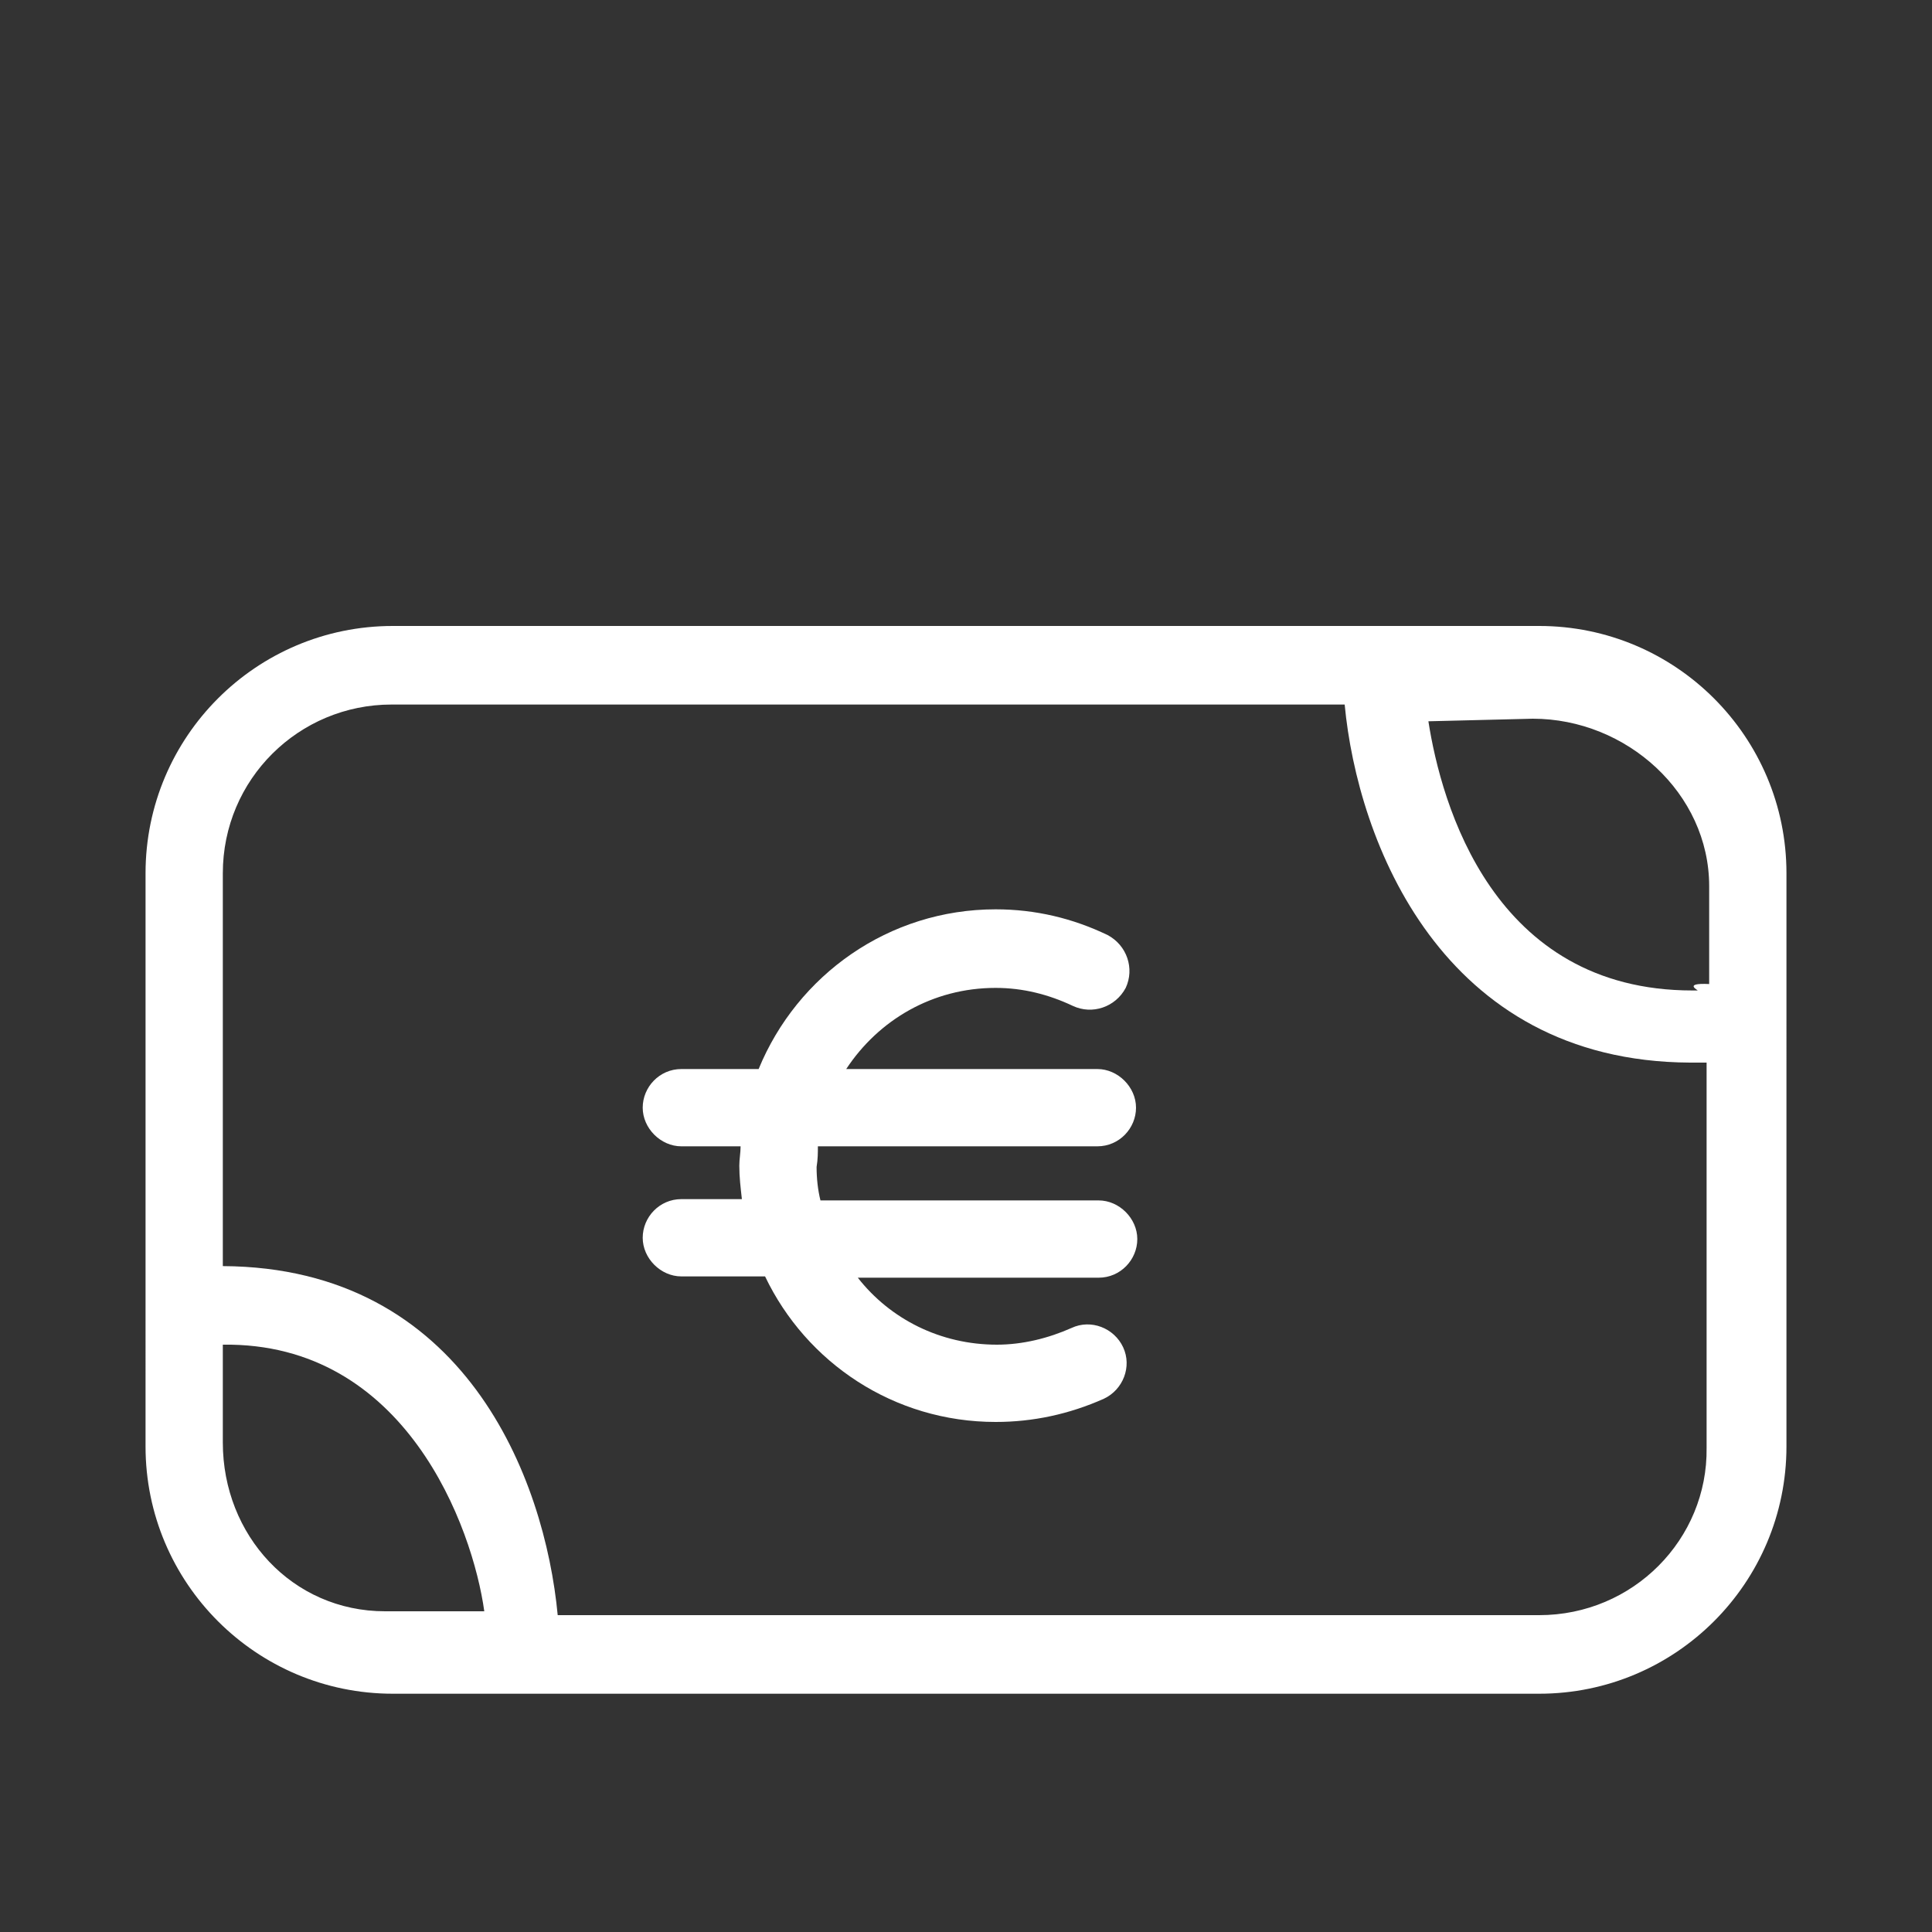
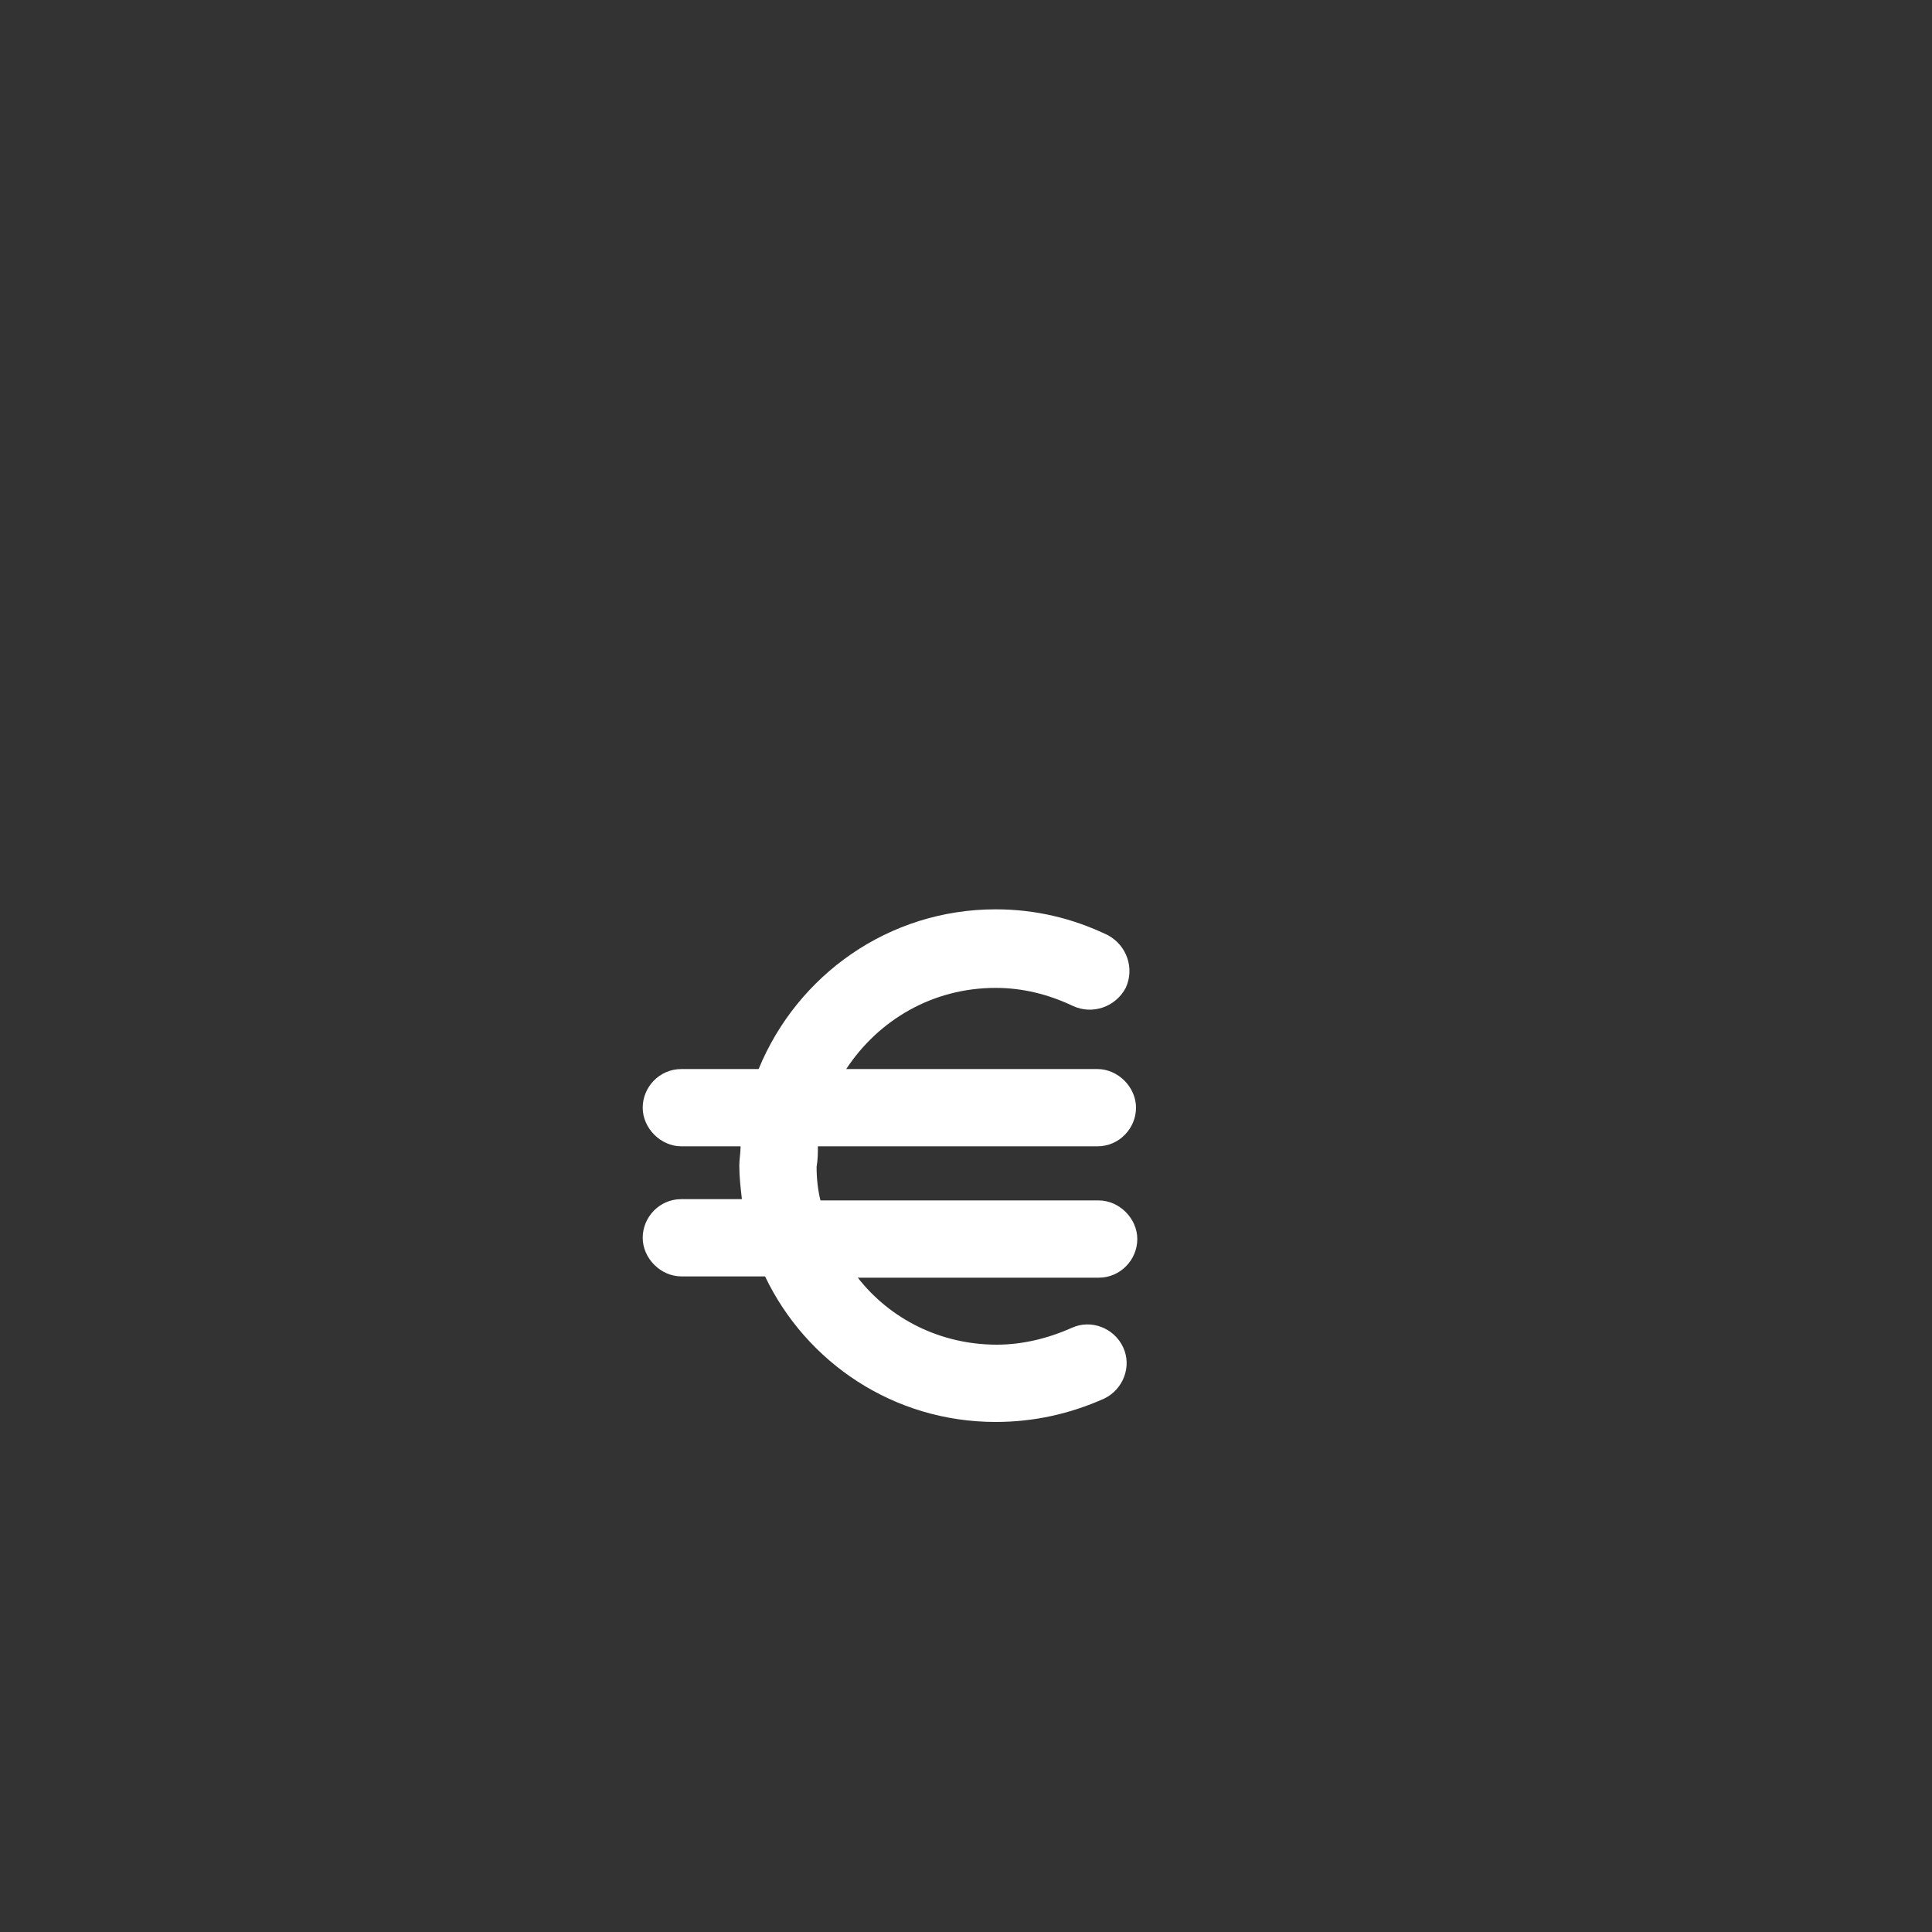
<svg xmlns="http://www.w3.org/2000/svg" version="1.1" id="Calque_3" x="0px" y="0px" width="150px" height="150px" viewBox="0 0 150 150" style="enable-background:new 0 0 150 150;" xml:space="preserve">
  <rect x="0" y="0" width="150" height="150" fill="#333333" stroke="none" />
  <style>
path{fill:#FFFFFF;}
</style>
  <g>
-     <path d="M119.5,48.6h-89c-10.6,0-19.2,8.6-19.2,19.2v33.7V112v0.3c0,10.6,8.6,19.2,19.2,19.2h89c10.6,0,19.2-8.6,19.2-19.2V79.2   V68.7v-0.9C138.7,57.2,130.1,48.6,119.5,48.6z M131.8,76.9c0,0-0.4,0-0.4,0c-15.5,0-19.5-14.5-20.5-20.9l8.1-0.2   c7.3,0,13.7,5.8,13.7,13v7.6C130.6,76.3,131.9,76.9,131.8,76.9z M29.9,125.1c-7.2,0-12.6-5.9-12.6-13.1v-7.6   c14.2-0.2,19.4,14.2,20.3,20.7L29.9,125.1z M119.5,125.4H43.3c-1-10.6-7.2-27-26-27.1V67.8c0-7.3,5.9-13.1,13.1-13.1h74   c1,10.6,7.5,27.7,26.8,27.8c0,0,0,0,0,0c0.4,0,0.8,0,1.3,0v29.9C132.6,119.5,126.8,125.4,119.5,125.4z" />
    <path d="M63.5,89h21.7c1.7,0,3-1.4,3-3s-1.4-3-3-3H65.7c2.5-3.8,6.7-6.3,11.6-6.3c2.1,0,4.1,0.5,6,1.4c1.5,0.7,3.3,0.1,4.1-1.4   c0.7-1.5,0.1-3.3-1.4-4.1c-2.7-1.3-5.6-2-8.7-2c-8.3,0-15.4,5.1-18.4,12.4h-6c-1.7,0-3,1.4-3,3s1.4,3,3,3h4.6c0,0.5-0.1,1-0.1,1.5   c0,0.9,0.1,1.7,0.2,2.6h-4.7c-1.7,0-3,1.4-3,3s1.4,3,3,3h6.5c3.2,6.7,10,11.3,17.9,11.3c2.9,0,5.7-0.6,8.4-1.8   c1.5-0.7,2.2-2.5,1.5-4c-0.7-1.5-2.5-2.2-4-1.5c-1.8,0.8-3.8,1.3-5.8,1.3c-4.4,0-8.3-2-10.8-5.2h18.7c1.7,0,3-1.4,3-3s-1.4-3-3-3   H63.7c-0.2-0.8-0.3-1.7-0.3-2.6C63.5,90,63.5,89.5,63.5,89z" />
  </g>
</svg>